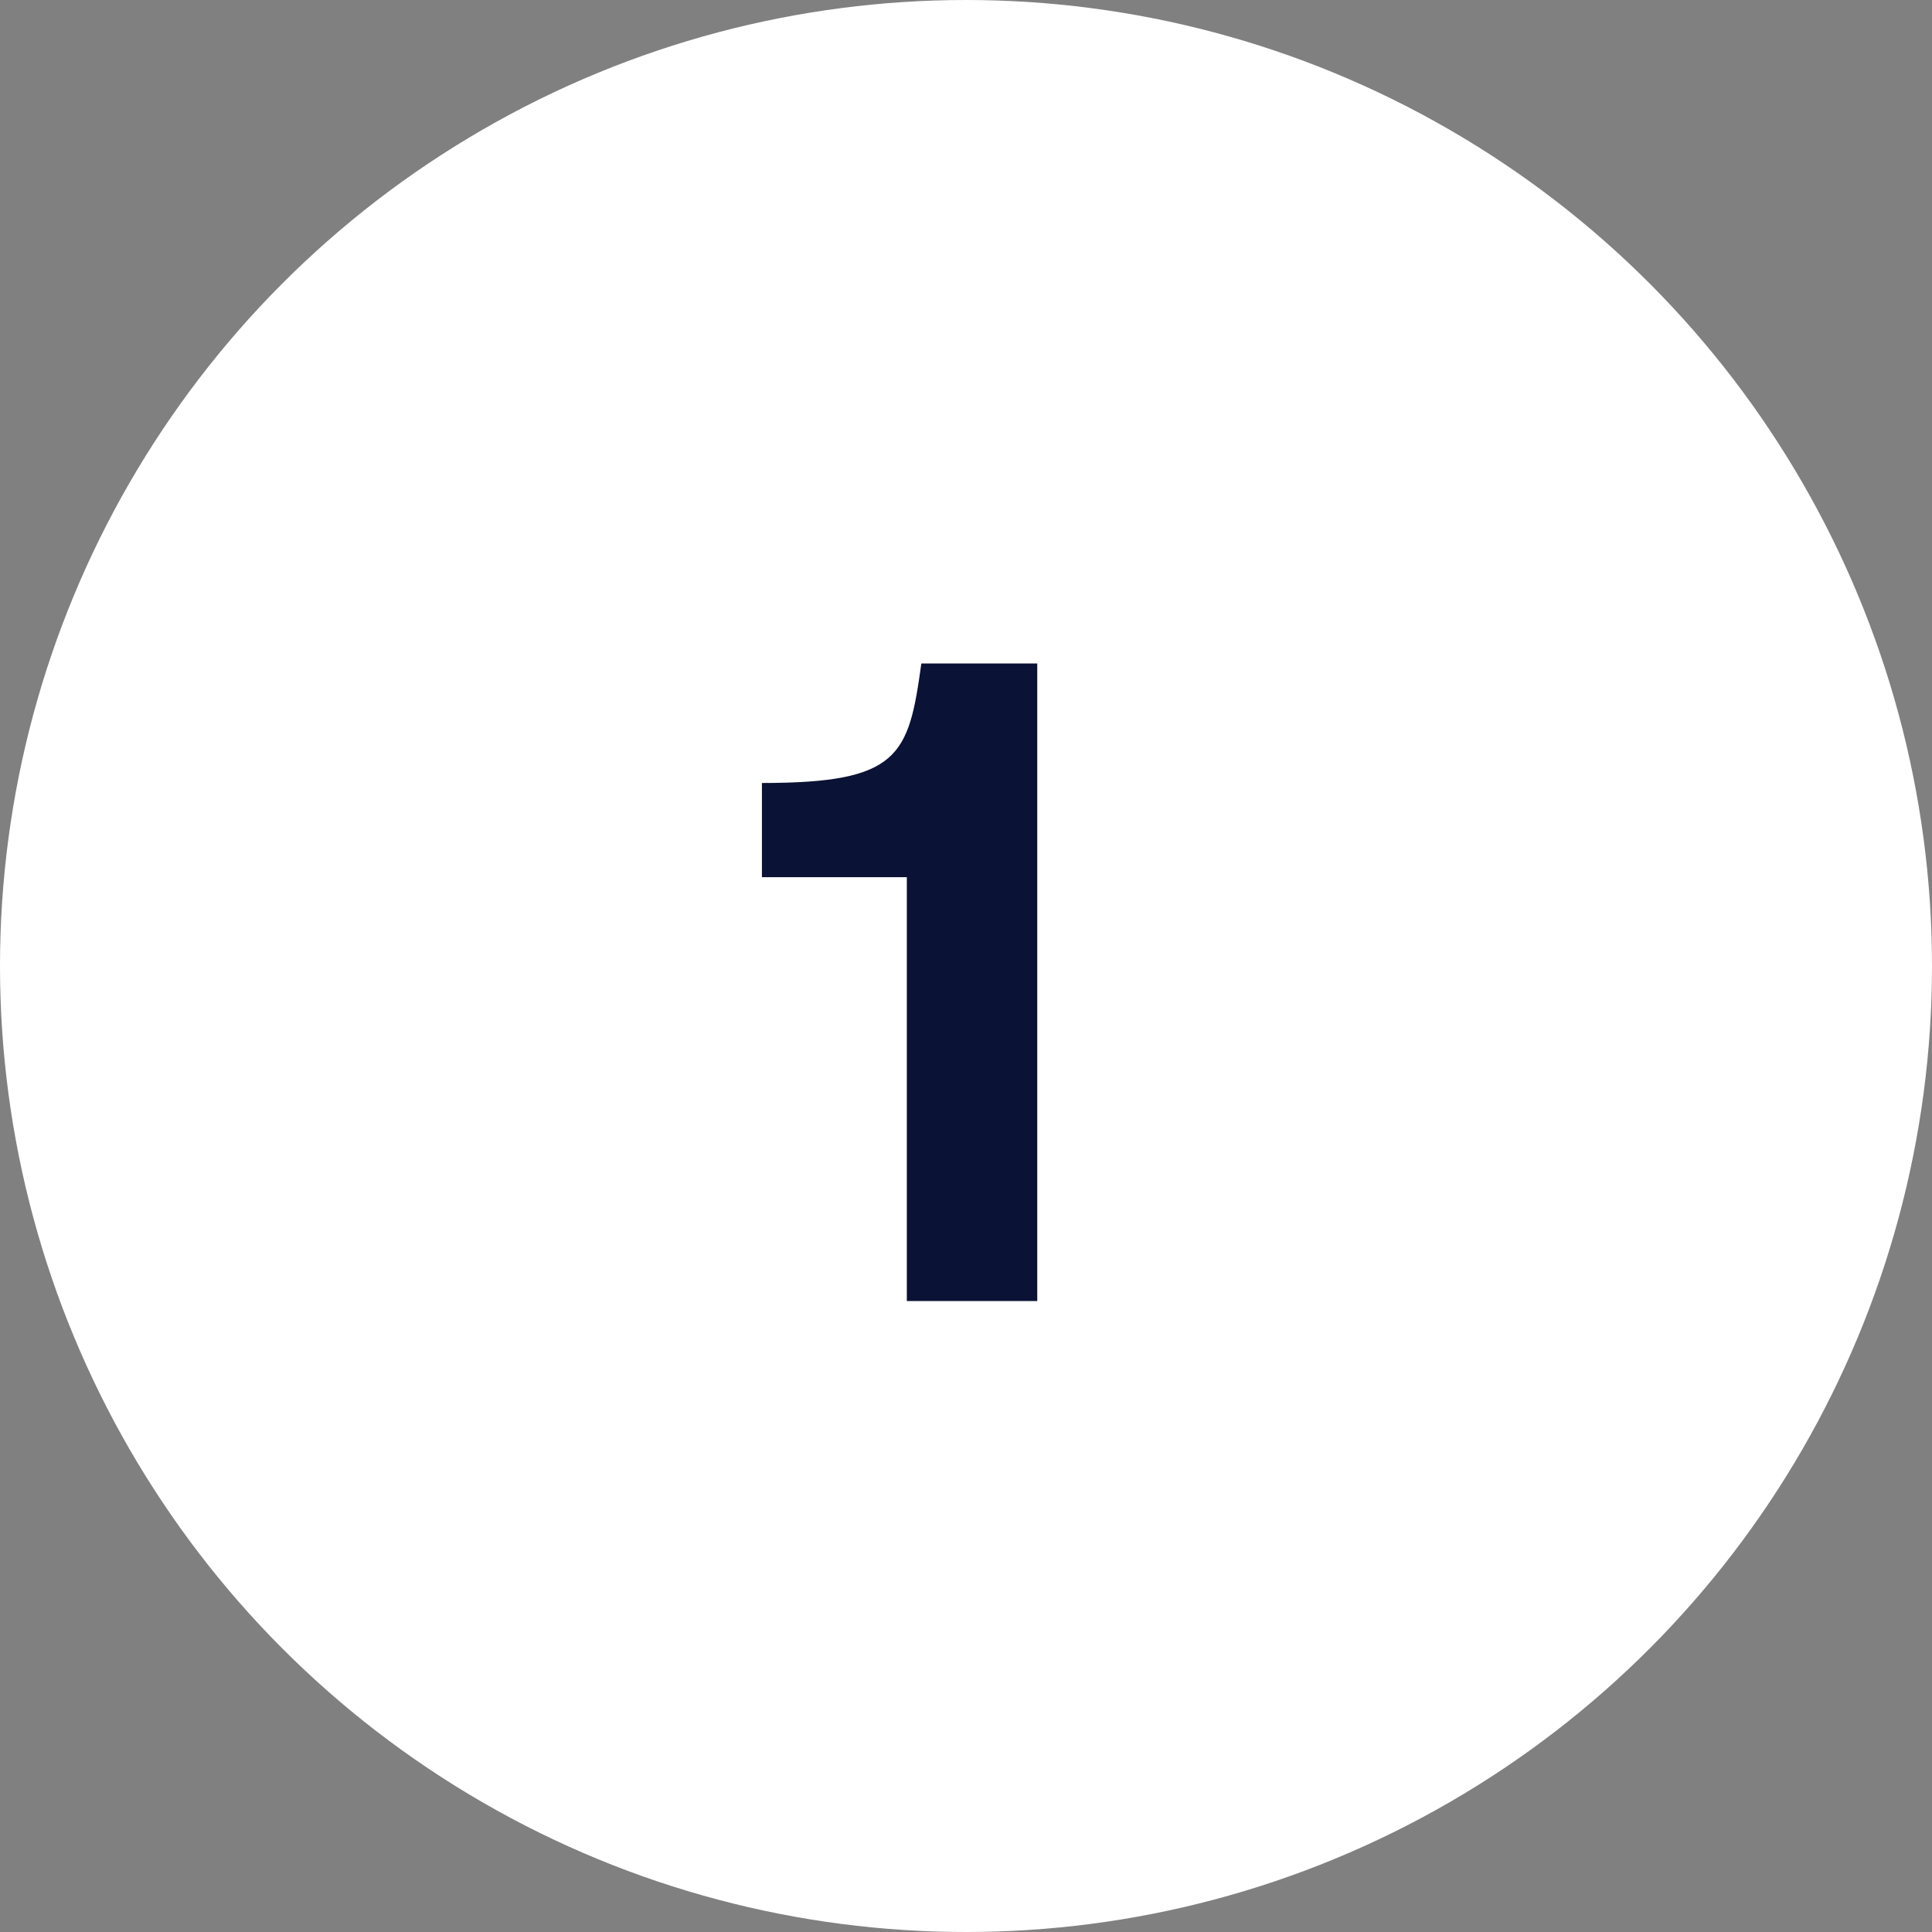
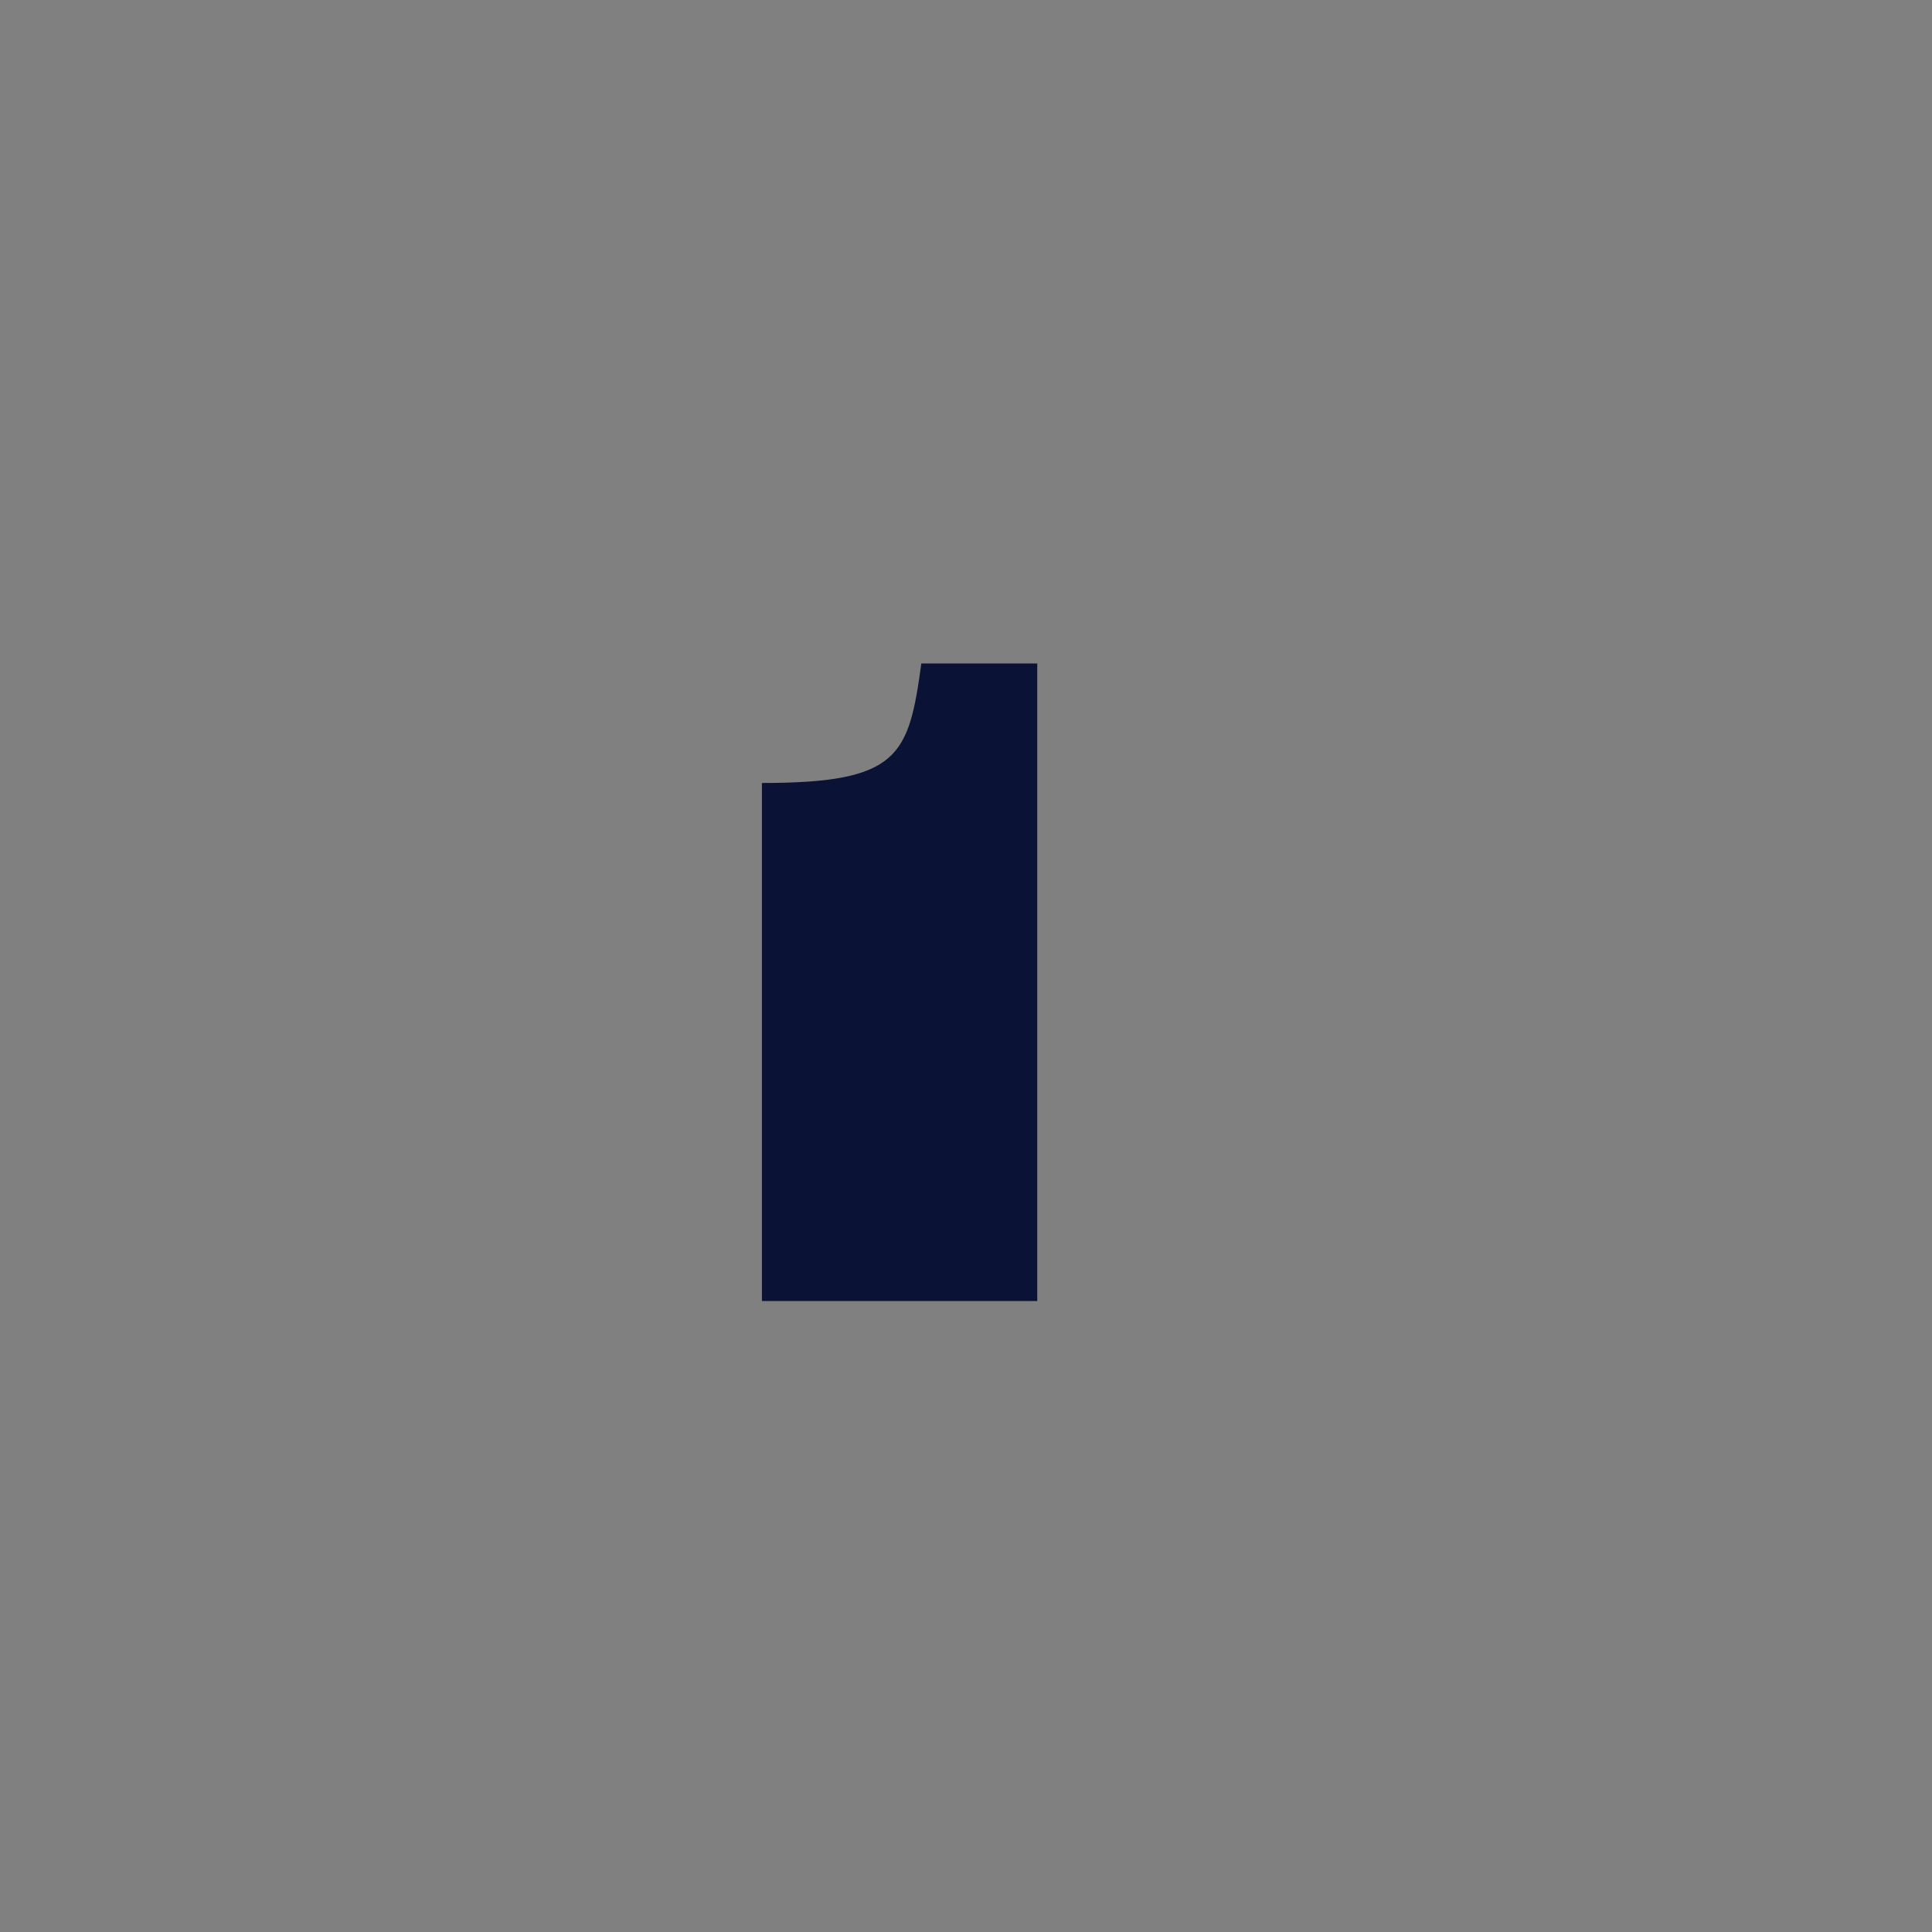
<svg xmlns="http://www.w3.org/2000/svg" width="51" height="51" viewBox="0 0 51 51" fill="none">
  <rect x="0" y="0" width="51" height="51" fill="#808080" stroke="none" />
-   <circle cx="25.5" cy="25.5" r="25.5" fill="white" />
-   <path d="M24.321 17.514H27.381V34.344H23.938V23.156H20.113V20.669C23.747 20.669 23.986 19.952 24.321 17.514Z" fill="#0A1235" />
+   <path d="M24.321 17.514H27.381V34.344H23.938H20.113V20.669C23.747 20.669 23.986 19.952 24.321 17.514Z" fill="#0A1235" />
</svg>